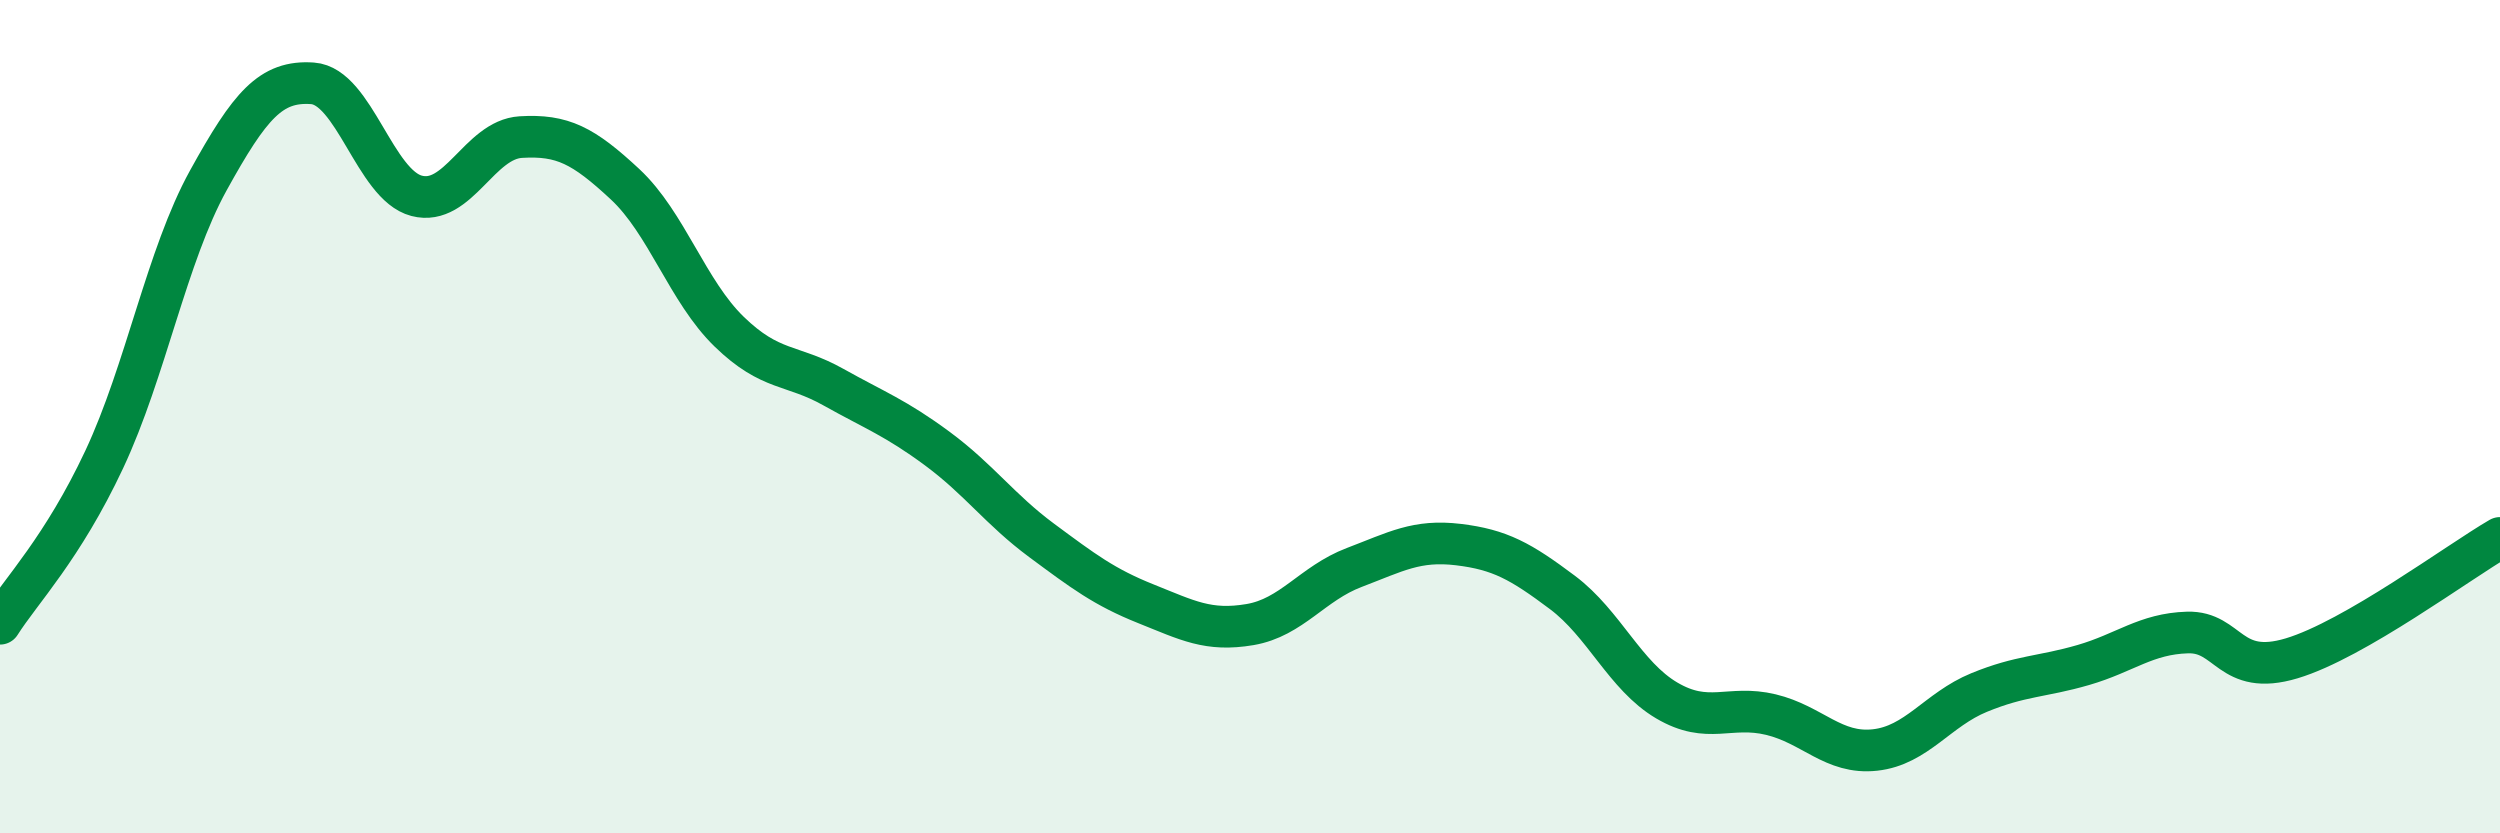
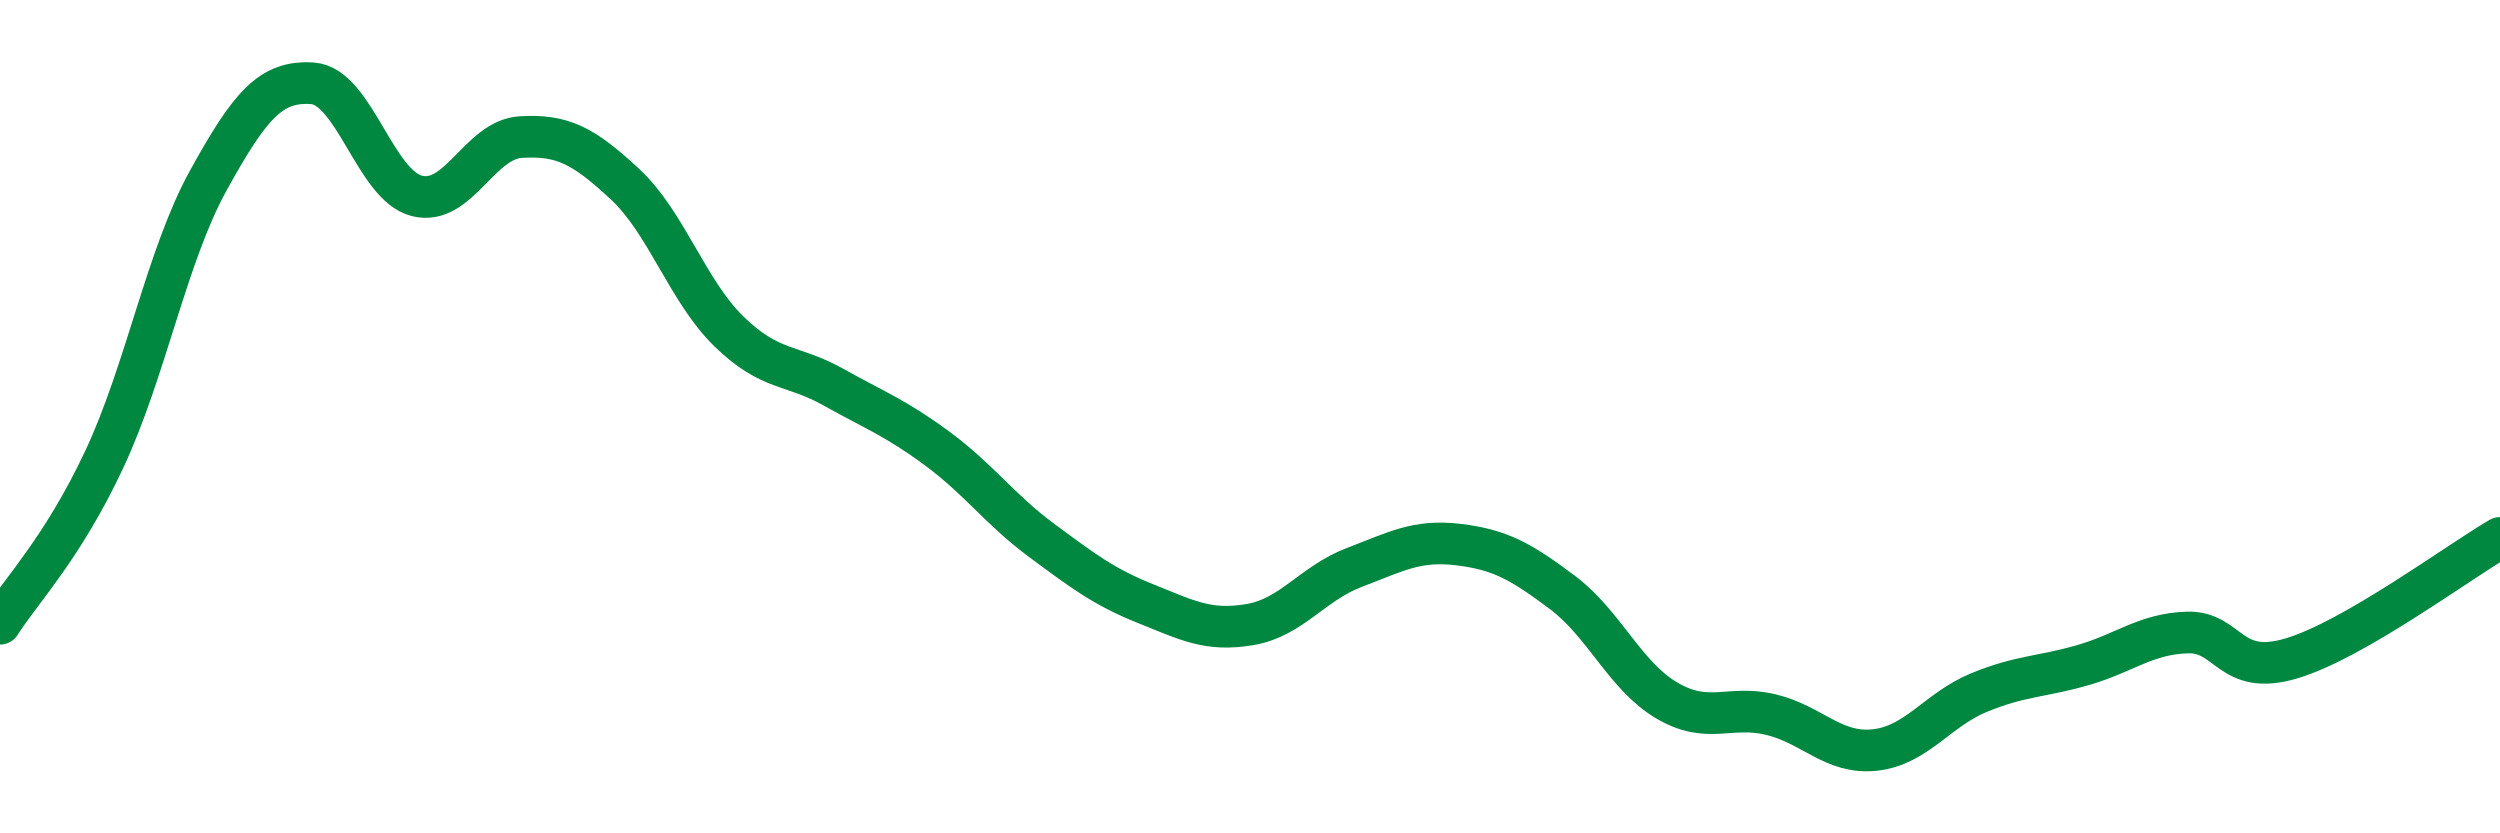
<svg xmlns="http://www.w3.org/2000/svg" width="60" height="20" viewBox="0 0 60 20">
-   <path d="M 0,14.97 C 0.5,14.18 1.5,13.16 2.5,11.03 C 3.5,8.9 4,6.14 5,4.33 C 6,2.52 6.5,1.93 7.5,2 C 8.5,2.07 9,4.44 10,4.7 C 11,4.96 11.5,3.35 12.5,3.29 C 13.5,3.23 14,3.49 15,4.42 C 16,5.35 16.5,6.99 17.5,7.96 C 18.5,8.93 19,8.73 20,9.29 C 21,9.85 21.5,10.03 22.5,10.77 C 23.5,11.51 24,12.23 25,12.97 C 26,13.71 26.5,14.09 27.5,14.49 C 28.5,14.89 29,15.16 30,14.99 C 31,14.82 31.5,14 32.5,13.62 C 33.5,13.24 34,12.95 35,13.07 C 36,13.19 36.5,13.47 37.5,14.22 C 38.5,14.97 39,16.22 40,16.81 C 41,17.4 41.5,16.91 42.5,17.15 C 43.5,17.39 44,18.11 45,18 C 46,17.89 46.5,17.03 47.5,16.62 C 48.5,16.21 49,16.25 50,15.96 C 51,15.67 51.5,15.21 52.5,15.18 C 53.5,15.15 53.5,16.25 55,15.8 C 56.5,15.35 59,13.49 60,12.91L60 20L0 20Z" fill="#008740" opacity="0.1" stroke-linecap="round" stroke-linejoin="round" />
  <path d="M 0,14.97 C 0.5,14.18 1.5,13.16 2.5,11.03 C 3.5,8.9 4,6.14 5,4.33 C 6,2.52 6.5,1.93 7.5,2 C 8.5,2.07 9,4.44 10,4.7 C 11,4.96 11.5,3.35 12.5,3.29 C 13.5,3.23 14,3.49 15,4.42 C 16,5.35 16.5,6.99 17.5,7.96 C 18.5,8.93 19,8.73 20,9.29 C 21,9.85 21.5,10.03 22.5,10.77 C 23.5,11.51 24,12.23 25,12.97 C 26,13.71 26.5,14.09 27.5,14.49 C 28.5,14.89 29,15.16 30,14.99 C 31,14.82 31.5,14 32.5,13.62 C 33.5,13.24 34,12.95 35,13.07 C 36,13.19 36.5,13.47 37.5,14.22 C 38.5,14.97 39,16.22 40,16.81 C 41,17.4 41.5,16.91 42.5,17.15 C 43.5,17.39 44,18.11 45,18 C 46,17.89 46.5,17.03 47.5,16.62 C 48.5,16.21 49,16.25 50,15.96 C 51,15.67 51.5,15.21 52.5,15.18 C 53.5,15.15 53.5,16.25 55,15.8 C 56.5,15.35 59,13.49 60,12.91" stroke="#008740" stroke-width="1" fill="none" stroke-linecap="round" stroke-linejoin="round" />
</svg>